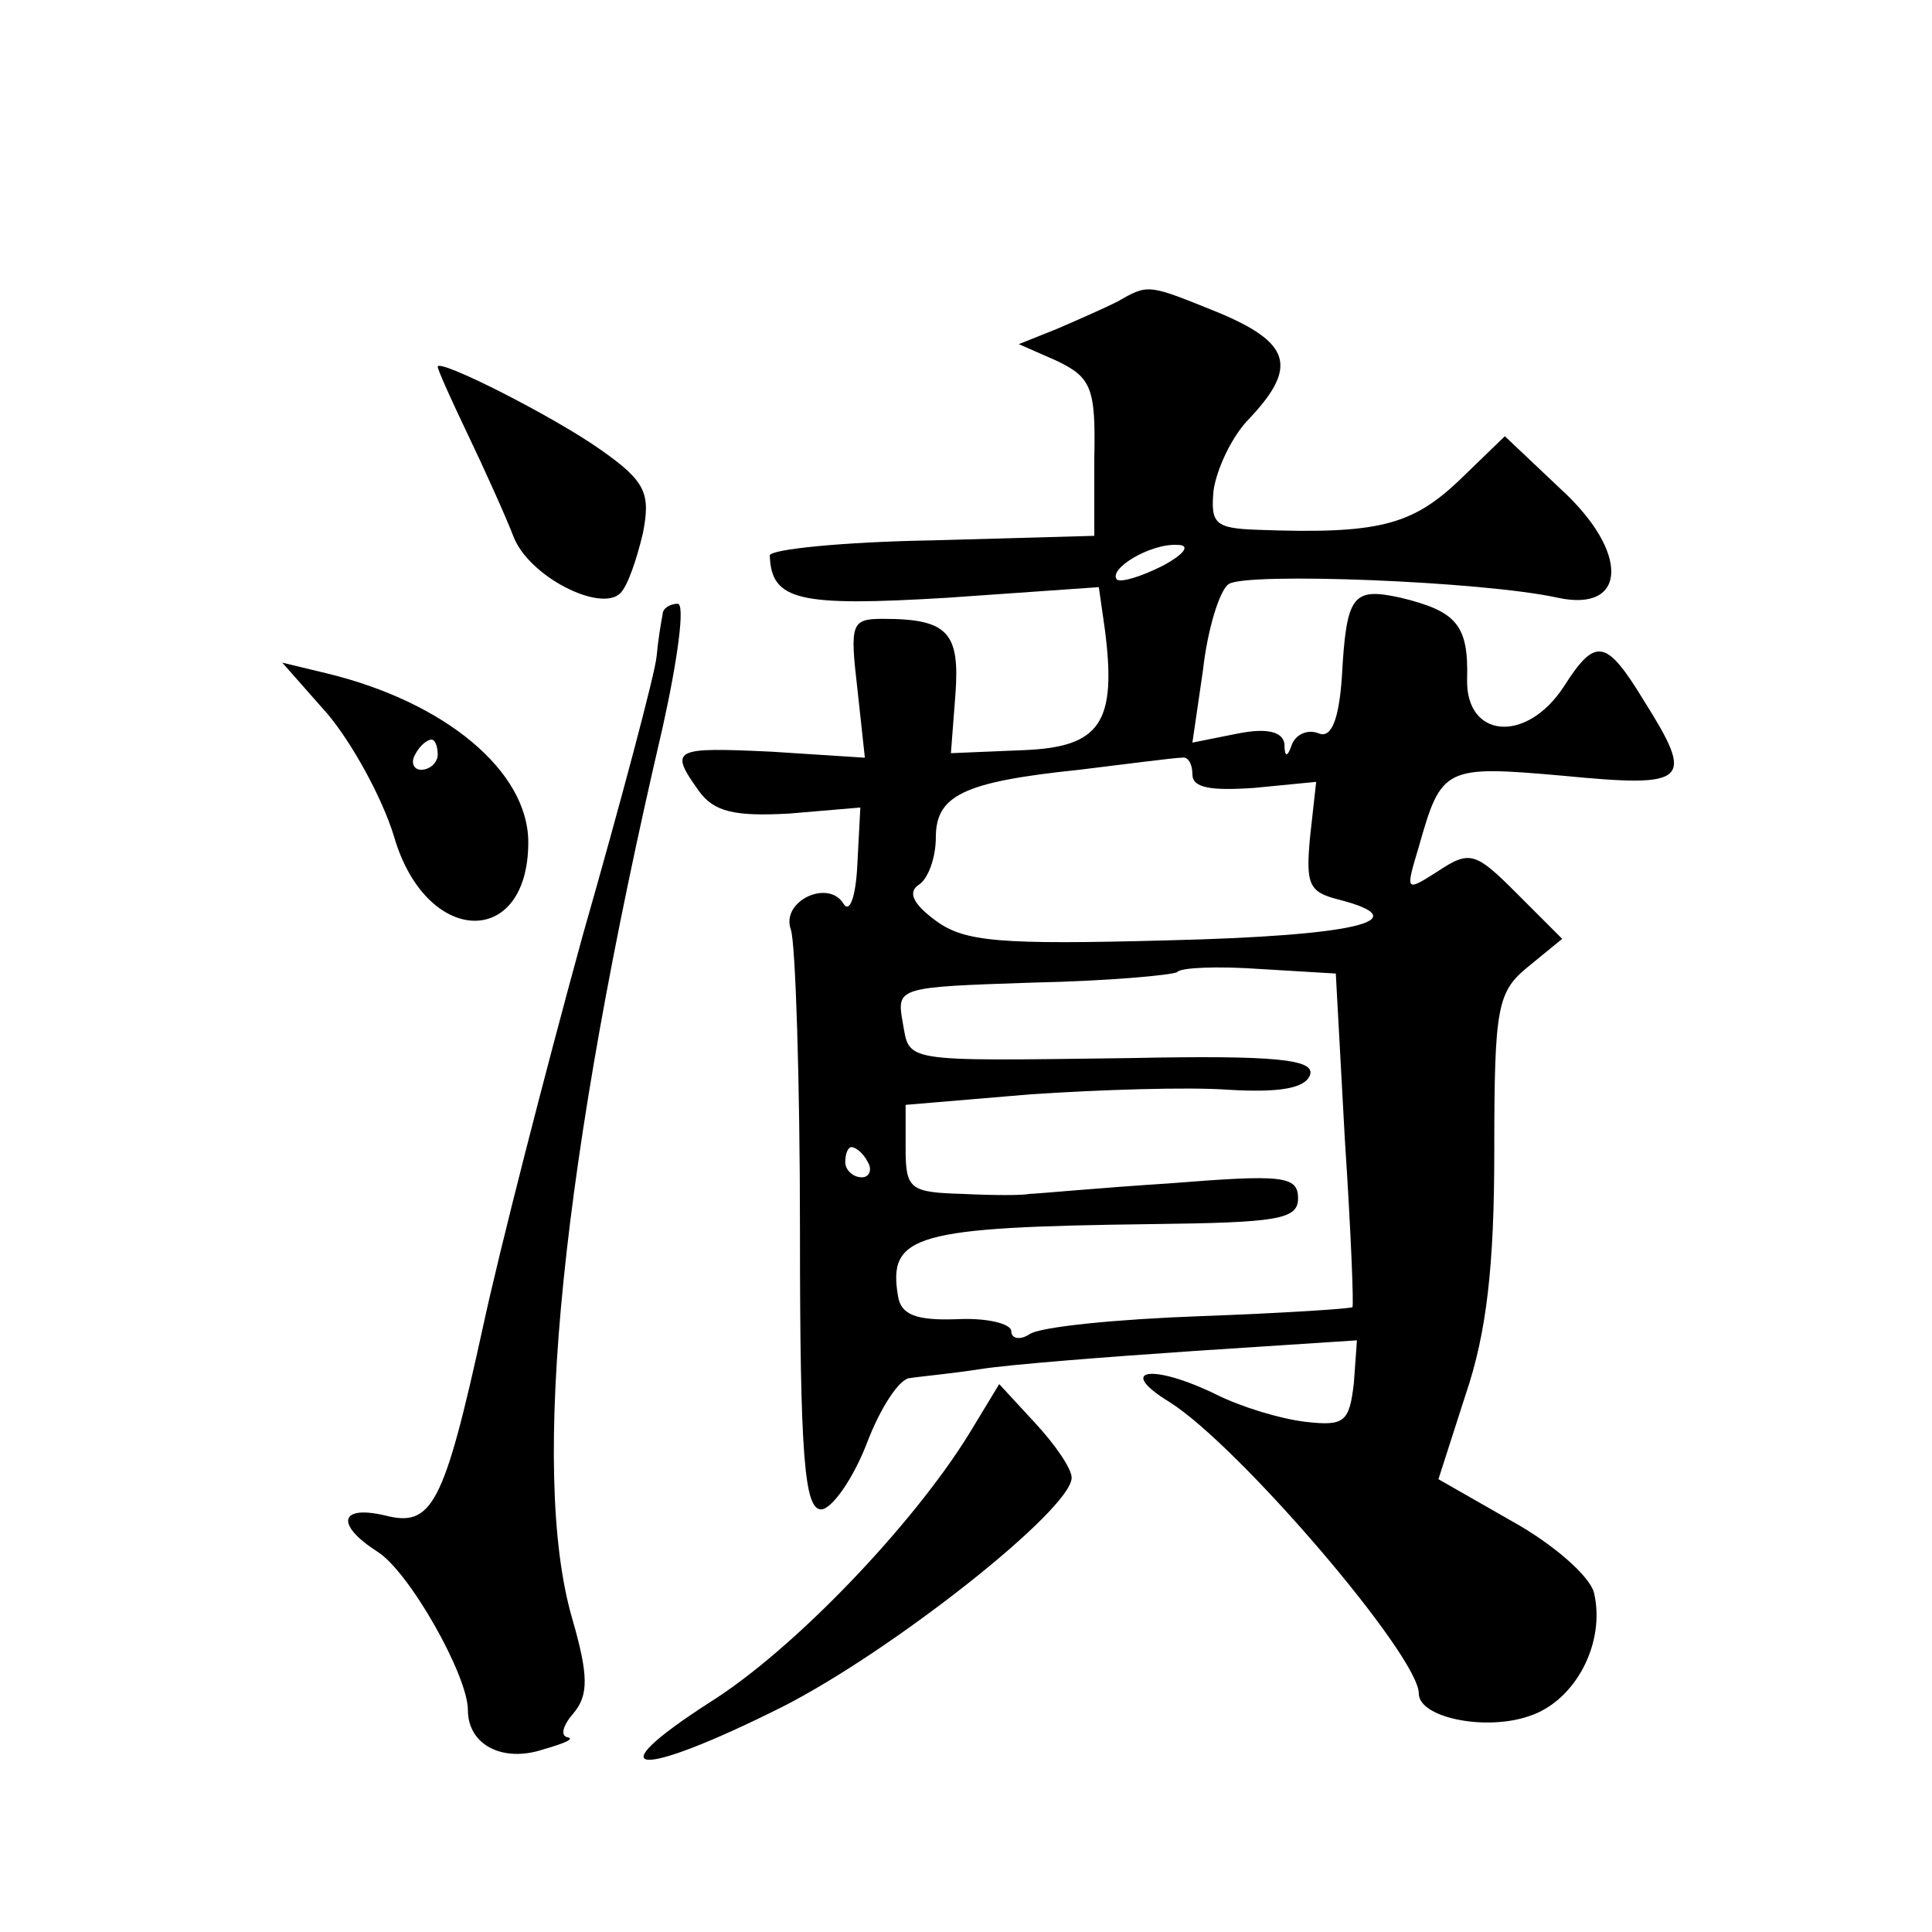
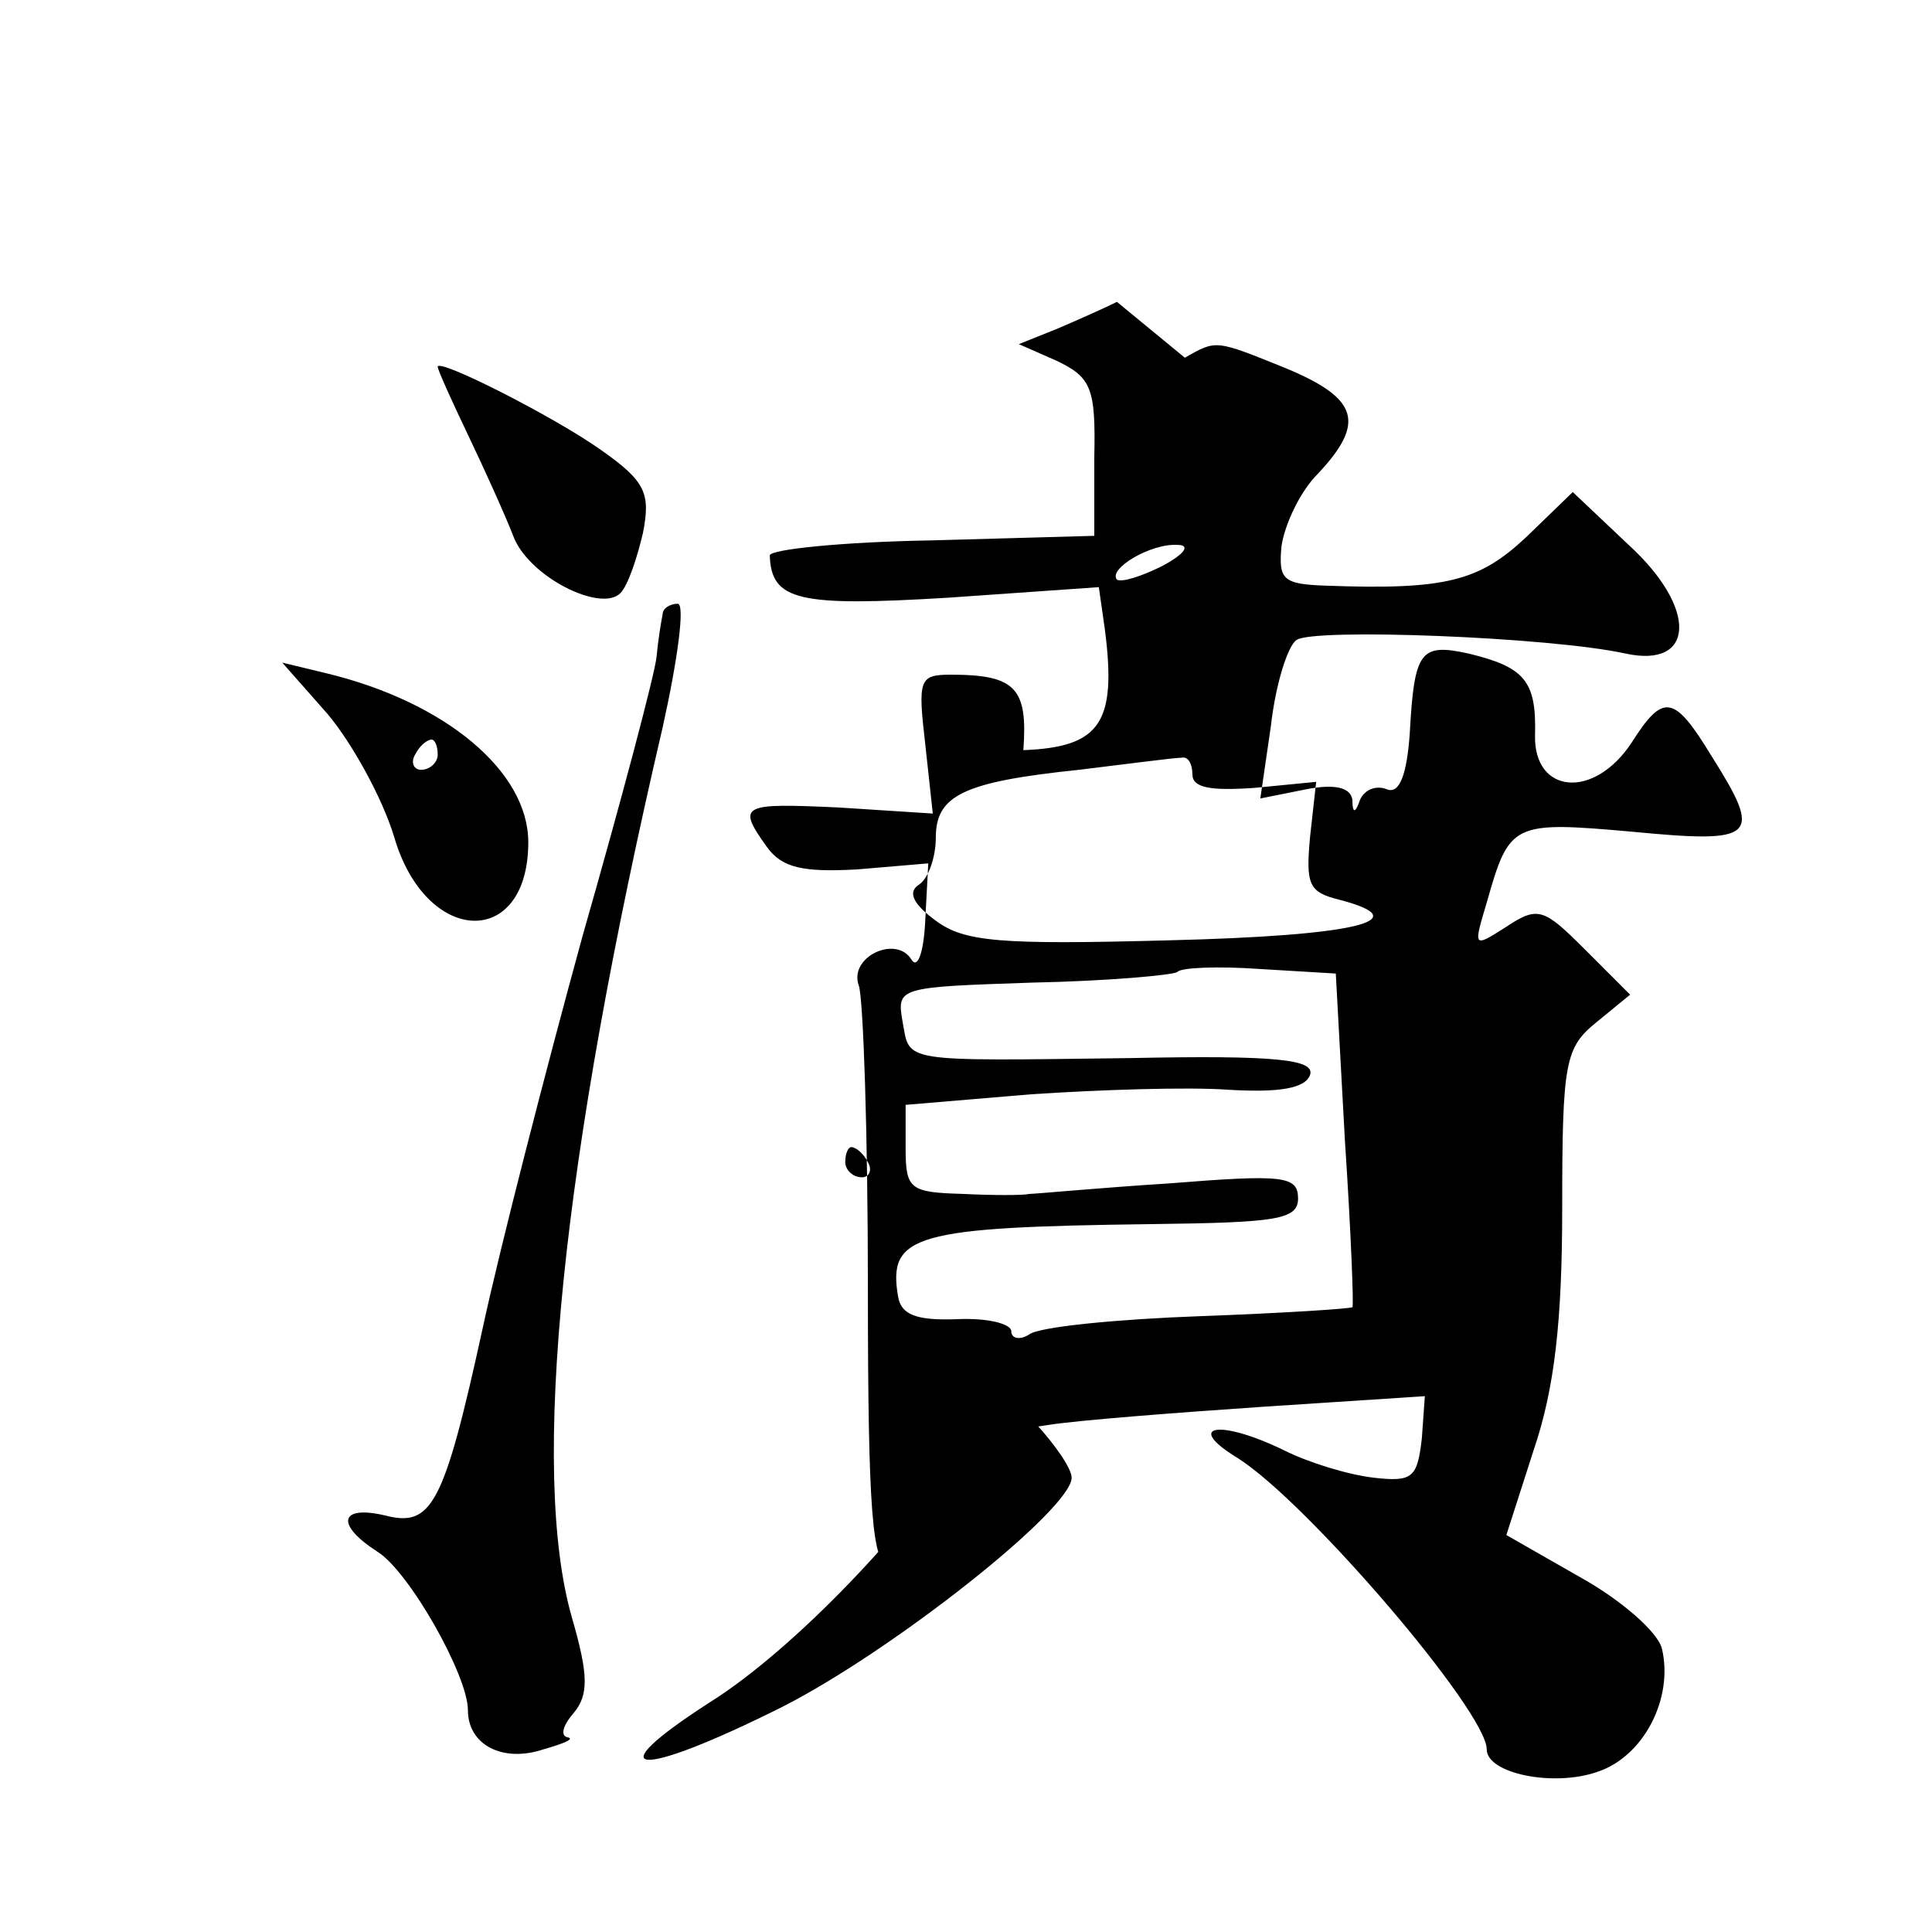
<svg xmlns="http://www.w3.org/2000/svg" version="1.0" width="128pt" height="128pt" viewBox="0 0 128 128" preserveAspectRatio="xMidYMid meet">
  <g transform="translate(0,128) scale(0.1,-0.1)" fill="#0" stroke="none">
-     <path d="M740 1080 c-8 -4 -26 -12 -40 -18 l-25 -10 25 -11 c23 -11 26 -18 25 -64 l0 -52 -107 -3 c-60 -1 -108 -6 -108 -10 1 -30 19 -34 118 -28 l100 7 4 -28 c8 -62 -3 -78 -54 -80 l-48 -2 3 39 c3 41 -5 50 -48 50 -21 0 -22 -3 -17 -46 l5 -46 -62 4 c-65 3 -68 2 -48 -26 10 -14 24 -17 60 -15 l47 4 -2 -38 c-1 -21 -5 -32 -9 -26 -10 17 -42 2 -35 -17 3 -9 6 -99 6 -200 0 -149 3 -184 14 -184 7 0 21 20 30 43 9 24 22 44 29 44 6 1 28 3 47 6 19 3 83 8 142 12 l107 7 -2 -28 c-3 -26 -6 -29 -32 -26 -17 2 -43 10 -59 18 -43 21 -67 17 -31 -5 46 -29 165 -168 165 -193 0 -16 44 -25 73 -15 31 10 51 49 43 82 -3 11 -27 32 -54 47 l-49 28 18 56 c14 41 19 86 19 161 0 97 2 106 23 123 l22 18 -30 30 c-27 27 -31 29 -52 15 -22 -14 -22 -14 -13 16 15 53 17 54 96 47 83 -8 87 -4 53 50 -25 41 -32 42 -53 9 -25 -38 -65 -34 -64 5 1 36 -7 45 -44 54 -32 7 -36 2 -39 -53 -2 -28 -7 -40 -15 -37 -7 3 -15 0 -18 -7 -3 -9 -5 -9 -5 0 -1 8 -11 11 -31 7 l-30 -6 7 48 c3 27 11 53 17 57 11 8 168 2 218 -9 46 -10 48 30 2 72 l-37 35 -31 -30 c-31 -29 -53 -35 -133 -32 -28 1 -31 4 -29 26 2 14 12 36 24 48 32 34 27 50 -21 70 -47 19 -46 19 -67 7z m30 -175 c-14 -7 -27 -11 -30 -9 -6 7 22 24 40 23 9 0 5 -6 -10 -14z m20 -138 c0 -9 12 -11 41 -9 l41 4 -4 -36 c-3 -32 -1 -37 19 -42 54 -14 10 -24 -113 -27 -112 -3 -135 -1 -154 13 -15 11 -19 19 -11 24 6 4 11 18 11 31 0 28 18 37 95 45 33 4 63 8 68 8 4 1 7 -4 7 -11z m101 -242 c4 -60 6 -111 5 -111 0 -1 -46 -4 -101 -6 -55 -2 -106 -7 -113 -12 -6 -4 -12 -3 -12 2 0 5 -16 9 -36 8 -27 -1 -37 3 -39 15 -7 41 11 46 168 48 83 1 97 3 97 17 0 15 -10 16 -85 10 -47 -3 -89 -7 -93 -7 -4 -1 -24 -1 -44 0 -35 1 -38 3 -38 30 l0 29 83 7 c45 3 104 5 131 3 34 -2 51 1 54 10 3 10 -22 13 -119 11 -154 -2 -146 -3 -151 24 -4 23 -3 23 86 26 50 1 93 5 96 7 2 3 27 4 55 2 l50 -3 6 -110z m-316 -15 c3 -5 1 -10 -4 -10 -6 0 -11 5 -11 10 0 6 2 10 4 10 3 0 8 -4 11 -10z M290 1037 c0 -2 9 -22 20 -45 11 -23 25 -54 30 -67 10 -27 58 -51 71 -38 5 5 11 23 15 40 5 26 2 34 -28 55 -31 22 -108 61 -108 55z M439 873 c-1 -5 -3 -17 -4 -28 -1 -11 -23 -94 -49 -185 -25 -91 -55 -208 -66 -259 -26 -119 -34 -133 -65 -125 -30 7 -33 -6 -5 -24 21 -13 60 -82 60 -105 0 -23 23 -35 50 -26 14 4 21 7 16 8 -5 1 -3 8 4 16 10 12 10 25 -1 63 -28 97 -7 303 60 590 10 45 15 82 10 82 -5 0 -10 -3 -10 -7z M217 807 c16 -19 36 -55 44 -81 21 -73 89 -75 89 -4 0 47 -55 93 -134 112 l-29 7 30 -34z m73 -27 c0 -5 -5 -10 -11 -10 -5 0 -7 5 -4 10 3 6 8 10 11 10 2 0 4 -4 4 -10z M642 330 c-37 -60 -116 -143 -172 -178 -76 -49 -48 -51 48 -3 73 37 192 131 192 152 0 6 -11 22 -24 36 l-24 26 -20 -33z" />
+     <path d="M740 1080 c-8 -4 -26 -12 -40 -18 l-25 -10 25 -11 c23 -11 26 -18 25 -64 l0 -52 -107 -3 c-60 -1 -108 -6 -108 -10 1 -30 19 -34 118 -28 l100 7 4 -28 c8 -62 -3 -78 -54 -80 c3 41 -5 50 -48 50 -21 0 -22 -3 -17 -46 l5 -46 -62 4 c-65 3 -68 2 -48 -26 10 -14 24 -17 60 -15 l47 4 -2 -38 c-1 -21 -5 -32 -9 -26 -10 17 -42 2 -35 -17 3 -9 6 -99 6 -200 0 -149 3 -184 14 -184 7 0 21 20 30 43 9 24 22 44 29 44 6 1 28 3 47 6 19 3 83 8 142 12 l107 7 -2 -28 c-3 -26 -6 -29 -32 -26 -17 2 -43 10 -59 18 -43 21 -67 17 -31 -5 46 -29 165 -168 165 -193 0 -16 44 -25 73 -15 31 10 51 49 43 82 -3 11 -27 32 -54 47 l-49 28 18 56 c14 41 19 86 19 161 0 97 2 106 23 123 l22 18 -30 30 c-27 27 -31 29 -52 15 -22 -14 -22 -14 -13 16 15 53 17 54 96 47 83 -8 87 -4 53 50 -25 41 -32 42 -53 9 -25 -38 -65 -34 -64 5 1 36 -7 45 -44 54 -32 7 -36 2 -39 -53 -2 -28 -7 -40 -15 -37 -7 3 -15 0 -18 -7 -3 -9 -5 -9 -5 0 -1 8 -11 11 -31 7 l-30 -6 7 48 c3 27 11 53 17 57 11 8 168 2 218 -9 46 -10 48 30 2 72 l-37 35 -31 -30 c-31 -29 -53 -35 -133 -32 -28 1 -31 4 -29 26 2 14 12 36 24 48 32 34 27 50 -21 70 -47 19 -46 19 -67 7z m30 -175 c-14 -7 -27 -11 -30 -9 -6 7 22 24 40 23 9 0 5 -6 -10 -14z m20 -138 c0 -9 12 -11 41 -9 l41 4 -4 -36 c-3 -32 -1 -37 19 -42 54 -14 10 -24 -113 -27 -112 -3 -135 -1 -154 13 -15 11 -19 19 -11 24 6 4 11 18 11 31 0 28 18 37 95 45 33 4 63 8 68 8 4 1 7 -4 7 -11z m101 -242 c4 -60 6 -111 5 -111 0 -1 -46 -4 -101 -6 -55 -2 -106 -7 -113 -12 -6 -4 -12 -3 -12 2 0 5 -16 9 -36 8 -27 -1 -37 3 -39 15 -7 41 11 46 168 48 83 1 97 3 97 17 0 15 -10 16 -85 10 -47 -3 -89 -7 -93 -7 -4 -1 -24 -1 -44 0 -35 1 -38 3 -38 30 l0 29 83 7 c45 3 104 5 131 3 34 -2 51 1 54 10 3 10 -22 13 -119 11 -154 -2 -146 -3 -151 24 -4 23 -3 23 86 26 50 1 93 5 96 7 2 3 27 4 55 2 l50 -3 6 -110z m-316 -15 c3 -5 1 -10 -4 -10 -6 0 -11 5 -11 10 0 6 2 10 4 10 3 0 8 -4 11 -10z M290 1037 c0 -2 9 -22 20 -45 11 -23 25 -54 30 -67 10 -27 58 -51 71 -38 5 5 11 23 15 40 5 26 2 34 -28 55 -31 22 -108 61 -108 55z M439 873 c-1 -5 -3 -17 -4 -28 -1 -11 -23 -94 -49 -185 -25 -91 -55 -208 -66 -259 -26 -119 -34 -133 -65 -125 -30 7 -33 -6 -5 -24 21 -13 60 -82 60 -105 0 -23 23 -35 50 -26 14 4 21 7 16 8 -5 1 -3 8 4 16 10 12 10 25 -1 63 -28 97 -7 303 60 590 10 45 15 82 10 82 -5 0 -10 -3 -10 -7z M217 807 c16 -19 36 -55 44 -81 21 -73 89 -75 89 -4 0 47 -55 93 -134 112 l-29 7 30 -34z m73 -27 c0 -5 -5 -10 -11 -10 -5 0 -7 5 -4 10 3 6 8 10 11 10 2 0 4 -4 4 -10z M642 330 c-37 -60 -116 -143 -172 -178 -76 -49 -48 -51 48 -3 73 37 192 131 192 152 0 6 -11 22 -24 36 l-24 26 -20 -33z" />
  </g>
</svg>